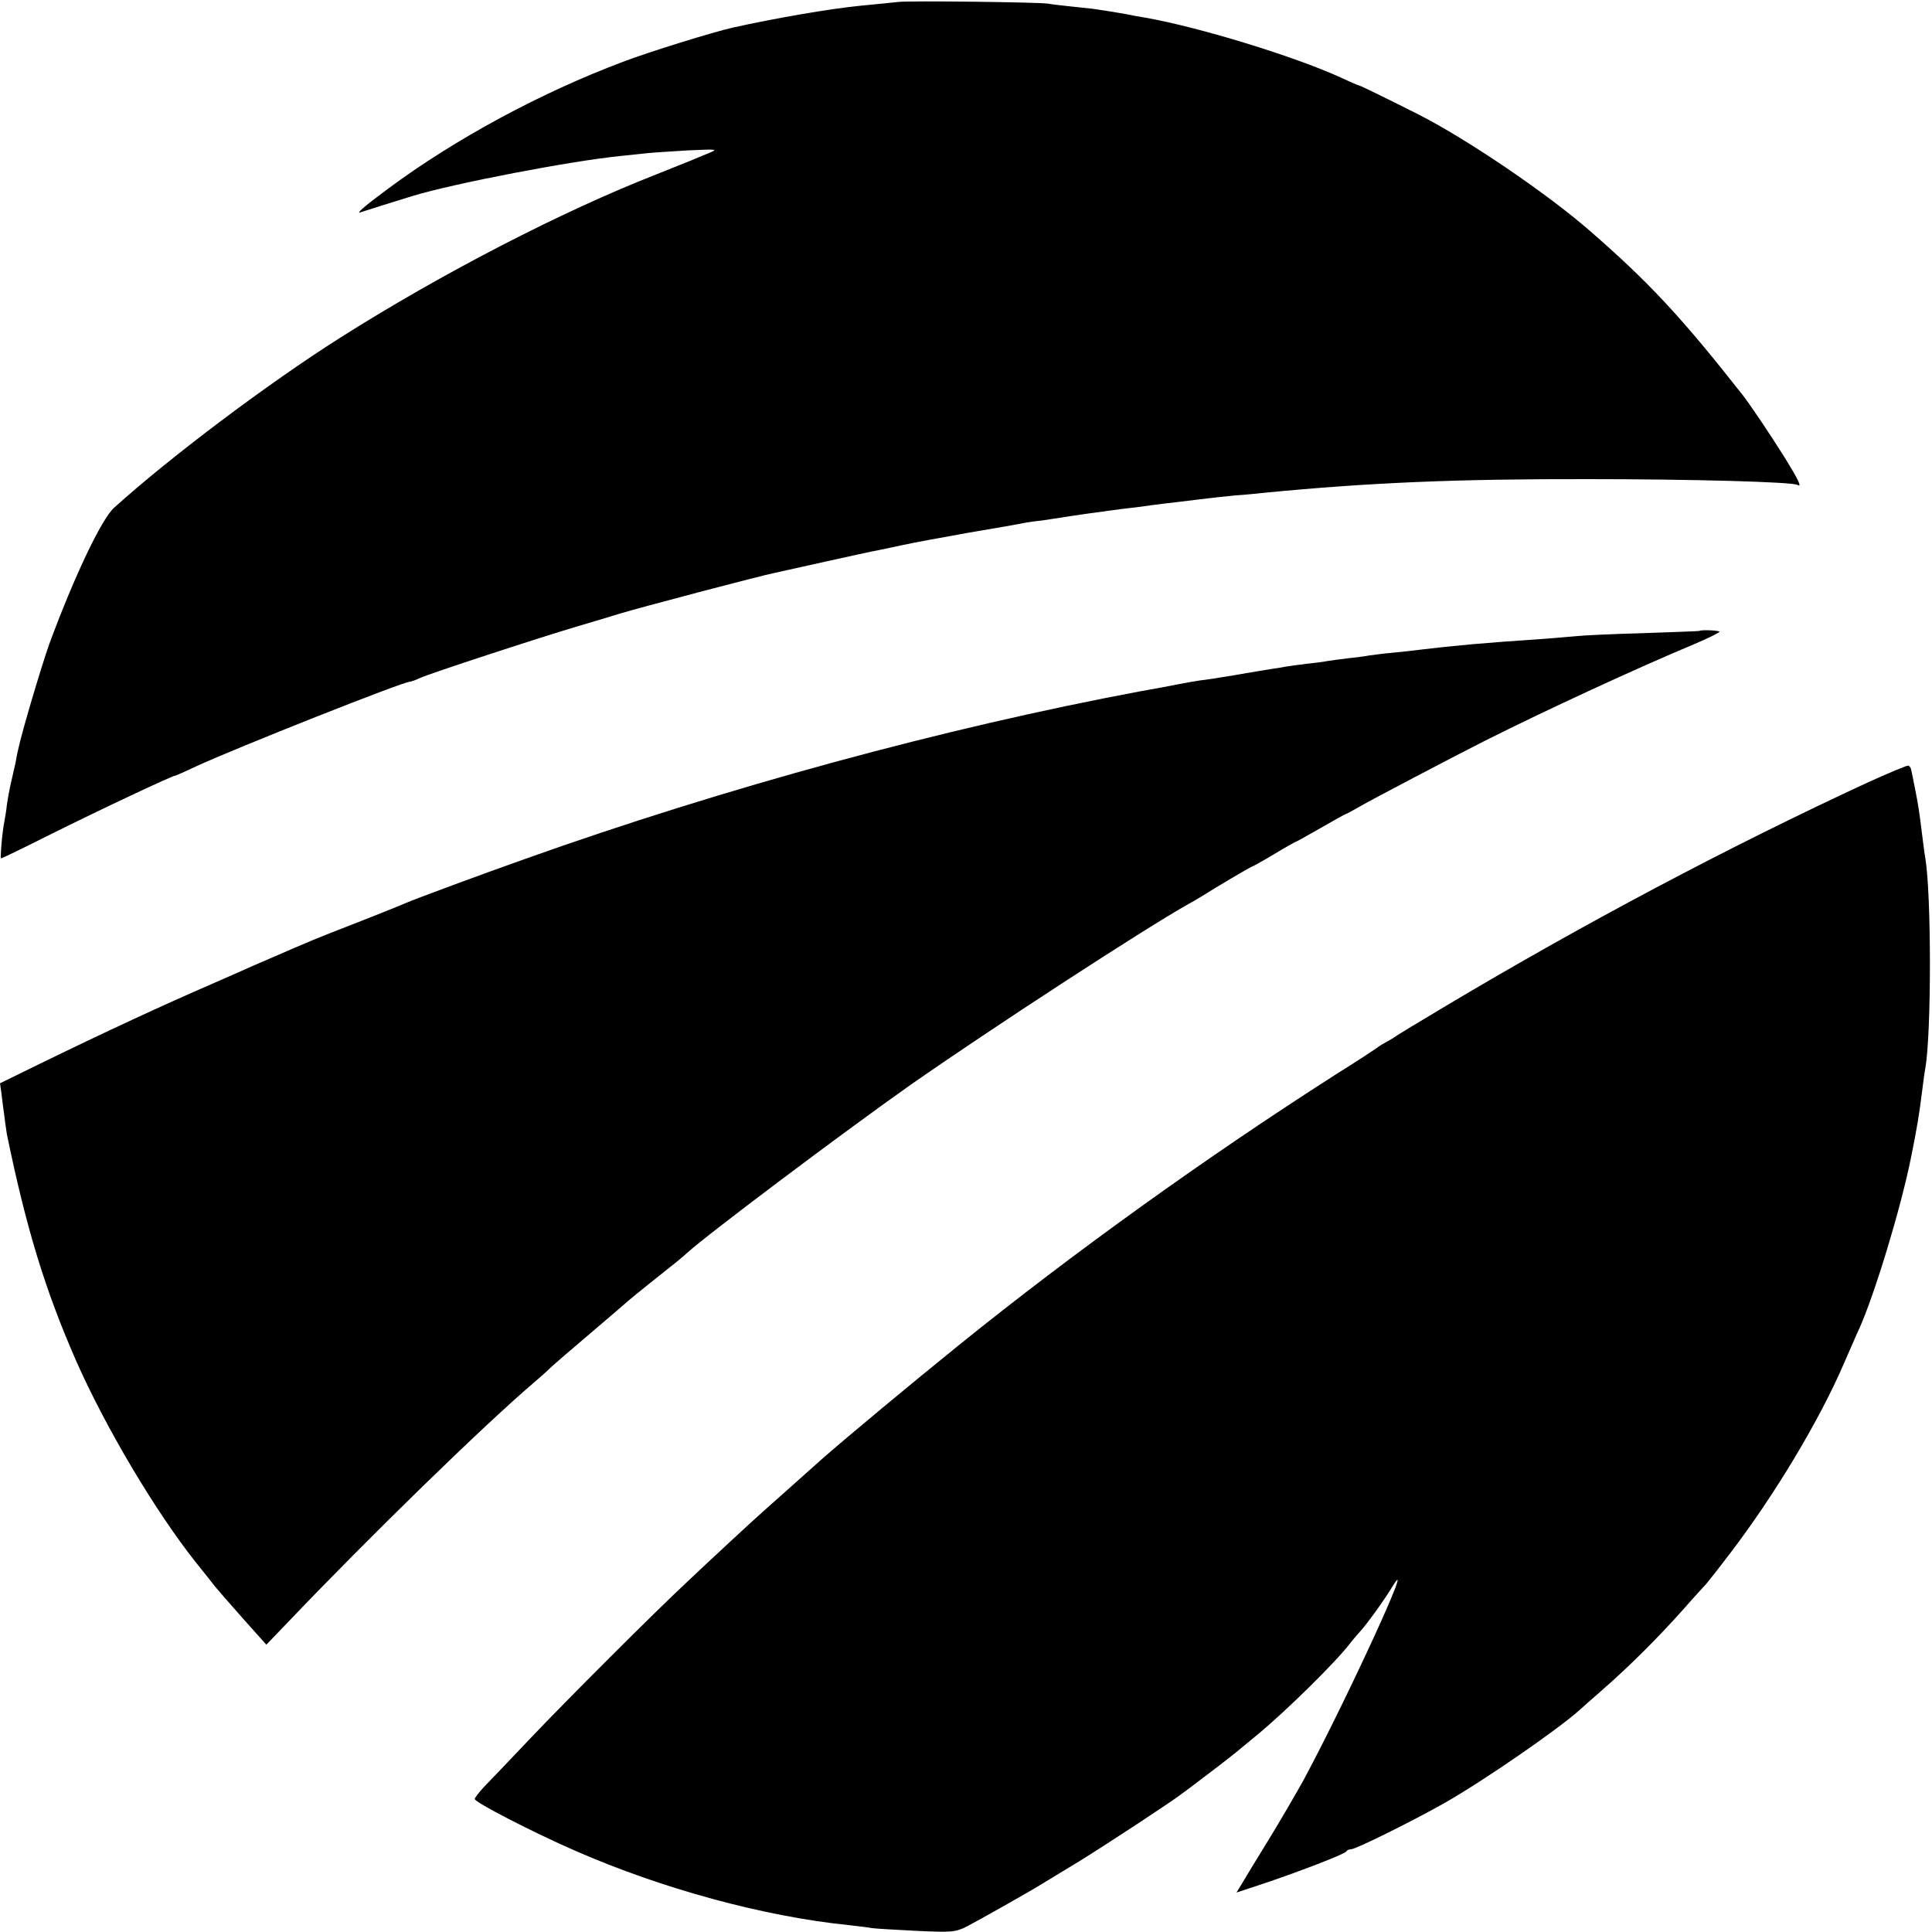
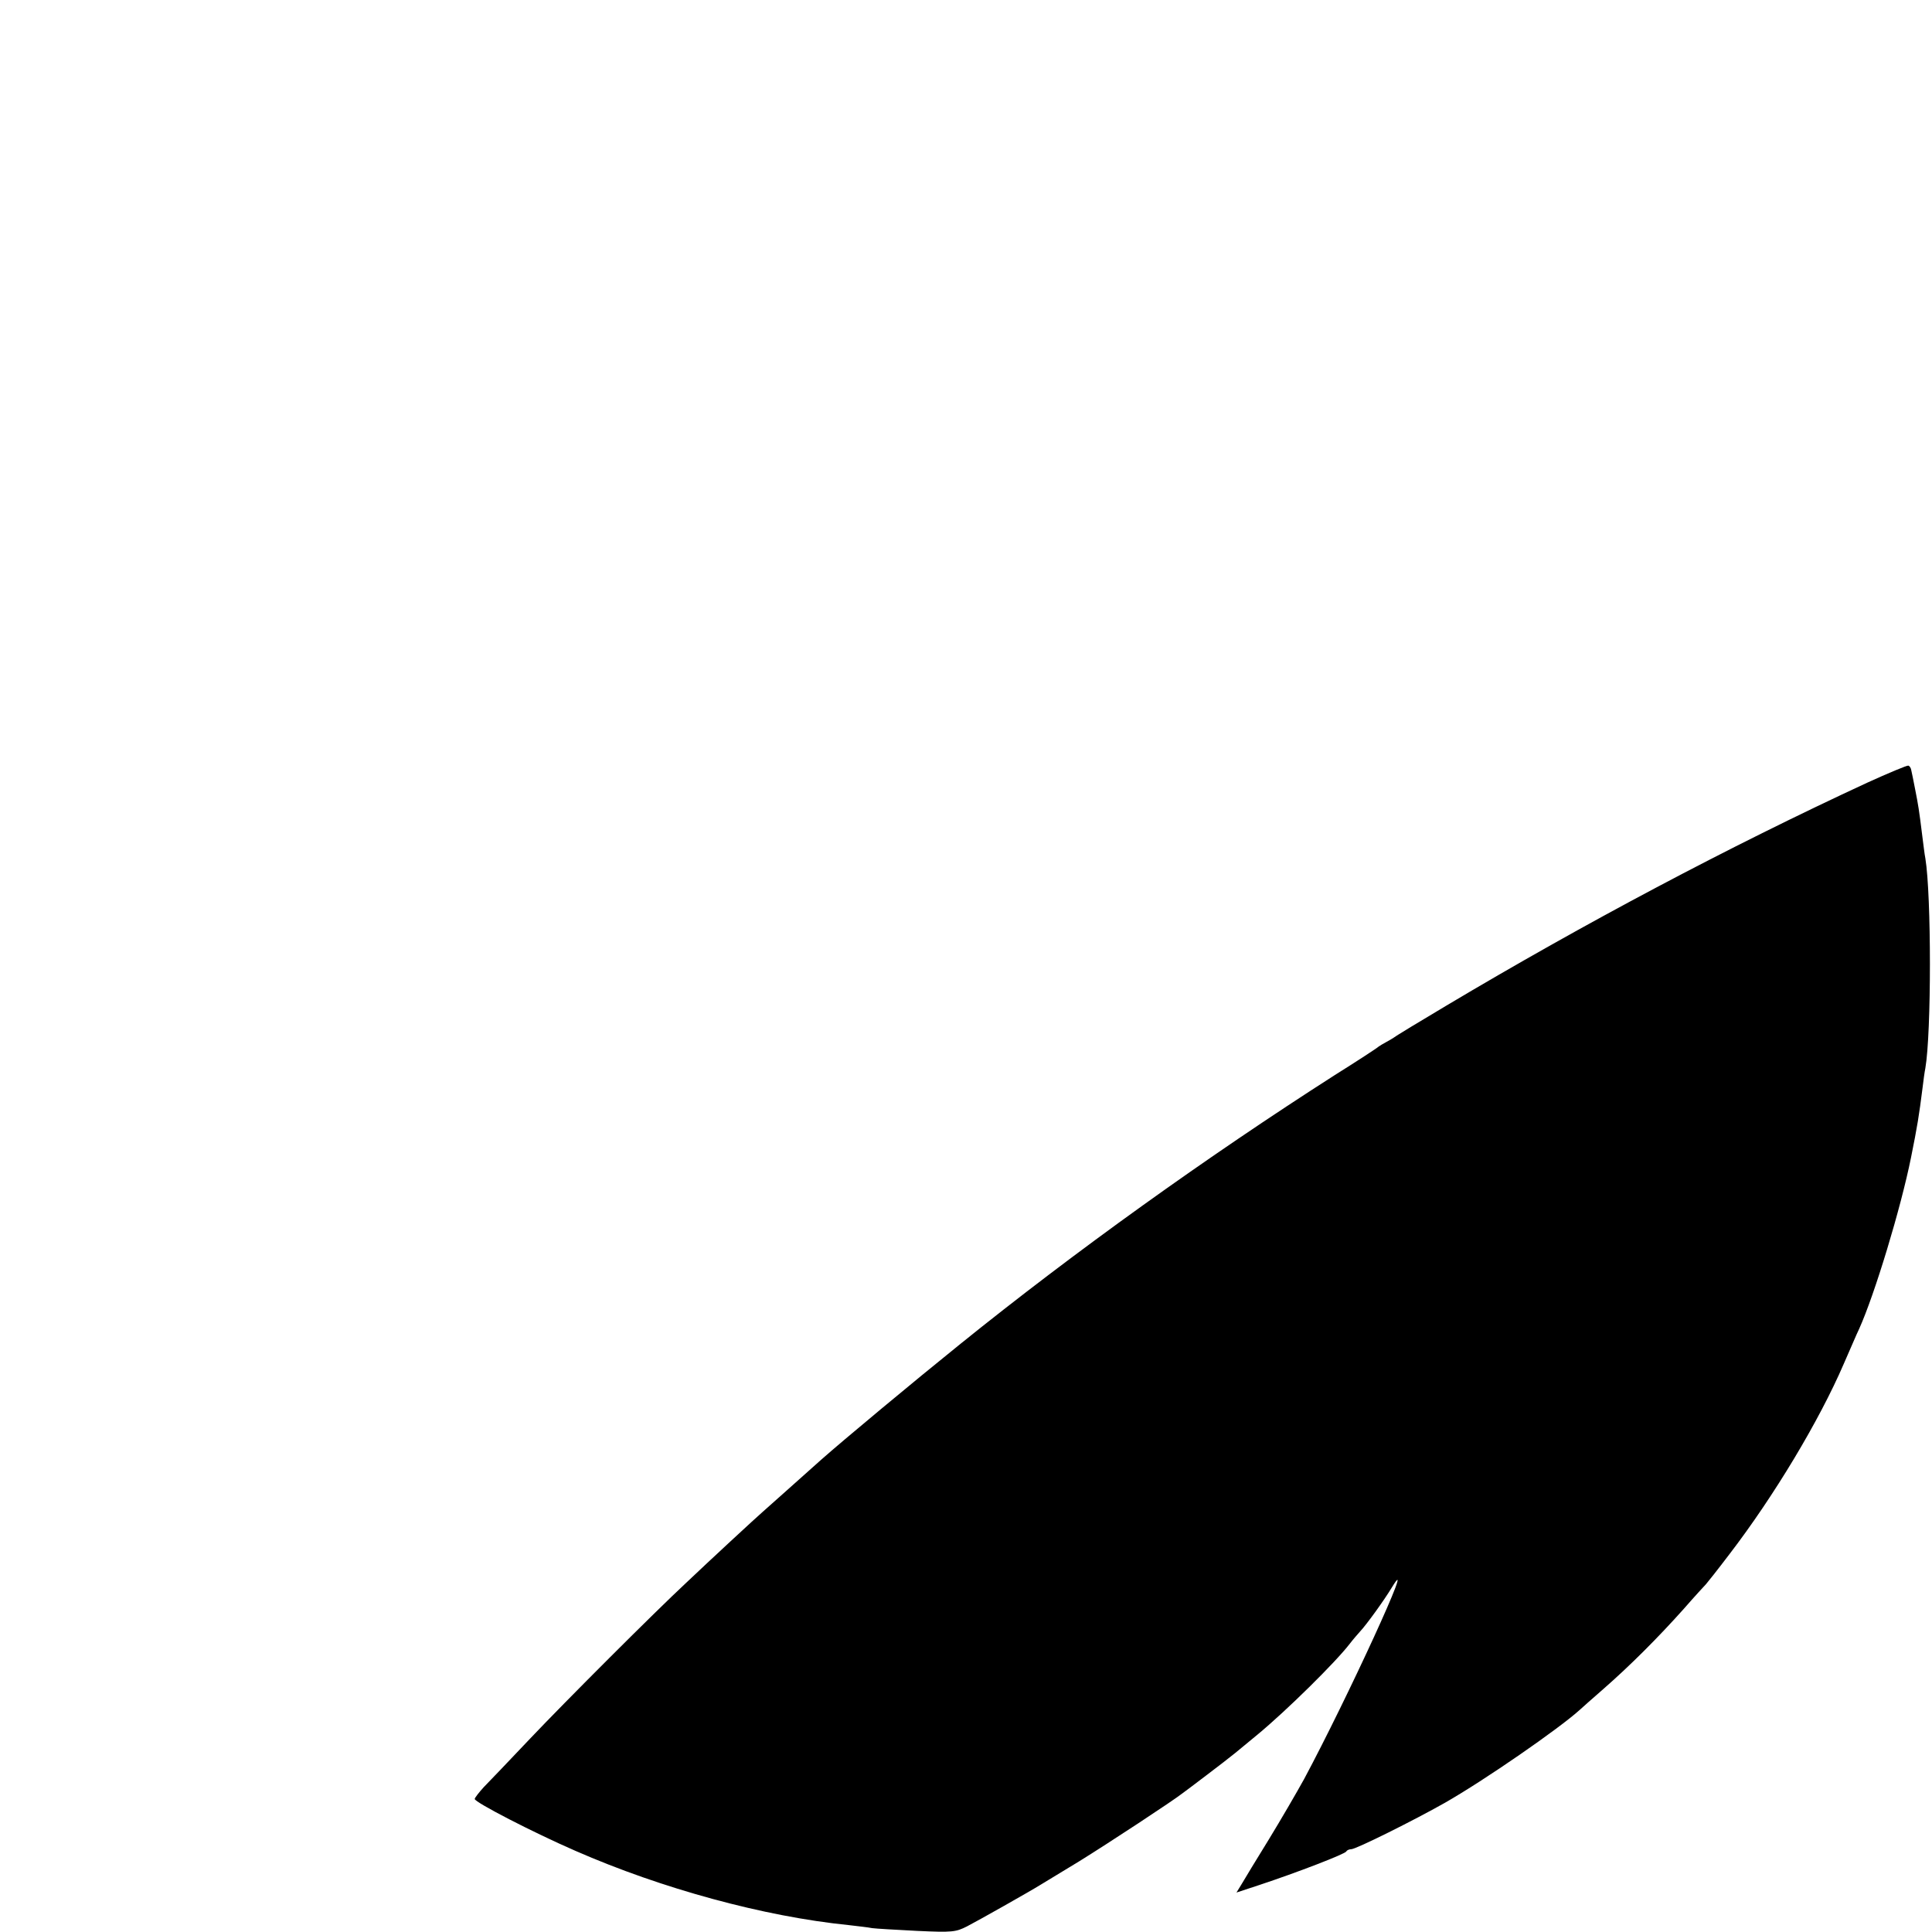
<svg xmlns="http://www.w3.org/2000/svg" version="1.0" width="700pt" height="700pt" viewBox="0 0 700 700" preserveAspectRatio="xMidYMid meet">
  <g transform="translate(0,700) scale(0.1,-0.1)" fill="#000000" stroke="none">
-     <path d="M3255 6993 c-16 -2 -79 -8 -140 -14 -109 -11 -302 -44 -460 -79 -71 -16 -304 -88 -398 -124 -298 -112 -607 -279 -850 -459 -92 -68 -122 -95 -97 -85 14 5 111 35 185 58 152 46 574 127 755 145 36 4 79 8 95 10 17 2 82 6 145 10 113 5 114 5 75 -11 -22 -9 -49 -20 -60 -25 -11 -4 -67 -27 -125 -50 -343 -134 -782 -361 -1148 -593 -262 -166 -618 -434 -819 -616 -46 -42 -146 -253 -235 -495 -28 -79 -100 -321 -112 -380 -4 -16 -8 -39 -10 -50 -3 -11 -9 -41 -15 -66 -6 -25 -13 -63 -16 -85 -2 -21 -7 -48 -9 -60 -8 -38 -16 -134 -12 -134 3 0 76 35 163 79 205 102 458 221 469 221 2 0 36 15 76 34 148 68 748 306 773 306 4 0 21 6 38 14 38 17 416 141 567 186 58 17 125 37 150 45 82 25 511 138 570 150 8 2 89 20 180 40 91 20 176 39 190 41 14 3 54 11 90 19 36 8 144 28 240 45 96 16 186 32 199 35 12 2 42 7 65 9 22 3 52 8 66 10 34 6 163 24 225 32 28 3 61 7 75 9 14 2 48 7 75 10 28 3 84 10 125 15 41 5 102 12 135 15 33 2 83 7 110 10 372 36 690 50 1170 49 372 0 740 -10 758 -21 17 -10 3 19 -49 103 -53 84 -124 190 -151 224 -220 280 -338 407 -553 594 -156 136 -445 332 -620 421 -107 54 -211 105 -215 105 -3 0 -33 13 -67 29 -171 78 -515 183 -708 217 -25 4 -47 8 -50 9 -7 2 -103 18 -120 20 -8 2 -46 6 -85 10 -38 4 -83 9 -100 12 -34 5 -495 11 -540 6z" />
-     <path d="M6157 4714 c-1 -1 -92 -4 -202 -8 -110 -3 -220 -8 -245 -11 -25 -2 -79 -7 -120 -10 -211 -14 -321 -24 -445 -39 -22 -3 -67 -8 -100 -11 -33 -3 -71 -8 -85 -10 -14 -3 -47 -7 -75 -10 -27 -3 -61 -8 -75 -10 -14 -3 -47 -7 -75 -10 -27 -3 -61 -8 -75 -10 -14 -3 -38 -7 -55 -9 -16 -3 -75 -12 -130 -22 -55 -9 -111 -18 -125 -19 -14 -2 -50 -8 -80 -14 -30 -6 -93 -18 -140 -26 -709 -133 -1501 -348 -2230 -608 -153 -54 -398 -145 -425 -157 -11 -5 -85 -35 -164 -66 -80 -31 -159 -62 -175 -69 -17 -7 -47 -20 -66 -28 -51 -22 -132 -57 -155 -67 -11 -5 -76 -34 -145 -64 -182 -79 -383 -172 -623 -289 l-147 -72 5 -35 c2 -19 7 -57 11 -85 3 -27 8 -57 9 -65 70 -340 138 -563 251 -821 107 -242 287 -545 433 -729 29 -36 60 -75 69 -87 9 -11 55 -64 102 -117 l85 -95 74 77 c293 308 718 722 896 873 22 19 47 41 55 49 8 9 76 67 150 130 74 63 137 117 140 120 5 5 133 108 174 140 10 8 26 22 35 30 72 66 567 438 811 610 292 204 848 566 1005 654 17 9 37 21 45 26 52 33 182 110 186 110 2 0 38 20 80 45 41 25 77 45 79 45 2 0 42 23 90 50 48 28 88 50 90 50 2 0 26 13 52 28 39 23 346 184 453 238 221 111 550 263 758 350 50 21 92 42 92 45 0 5 -67 8 -73 3z" />
    <path d="M6765 4164 c-503 -233 -1022 -508 -1527 -809 -122 -73 -155 -93 -177 -107 -14 -10 -33 -21 -41 -25 -8 -4 -19 -11 -25 -15 -5 -5 -77 -52 -160 -104 -464 -297 -941 -639 -1355 -973 -170 -137 -426 -350 -506 -421 -71 -64 -190 -169 -212 -189 -21 -18 -194 -178 -275 -255 -116 -108 -438 -430 -566 -565 -75 -79 -151 -159 -169 -177 -17 -19 -32 -38 -32 -42 0 -12 211 -121 365 -188 313 -137 683 -238 990 -269 33 -4 71 -8 85 -11 14 -2 87 -6 163 -10 128 -6 140 -4 180 16 39 20 232 129 267 151 8 5 71 43 140 85 105 65 341 220 375 247 6 4 44 33 85 64 41 31 89 68 106 82 17 14 53 44 80 66 103 85 283 262 335 330 13 17 30 36 37 44 21 22 86 111 116 161 93 152 -163 -405 -319 -696 -27 -49 -84 -147 -128 -219 -44 -71 -88 -144 -98 -161 l-19 -31 82 27 c136 45 313 113 316 122 2 4 10 8 18 8 17 0 226 104 339 168 144 82 414 269 489 337 6 6 45 40 86 76 97 85 196 184 290 289 41 47 78 87 81 90 3 3 42 52 86 110 160 209 324 481 414 690 23 52 47 109 55 125 56 124 151 437 188 621 23 114 29 151 42 254 3 25 7 56 10 70 22 128 22 625 0 760 -3 14 -7 50 -11 80 -12 98 -15 114 -26 170 -6 30 -12 62 -14 69 -1 8 -6 16 -11 17 -5 1 -72 -27 -149 -62z" />
  </g>
</svg>